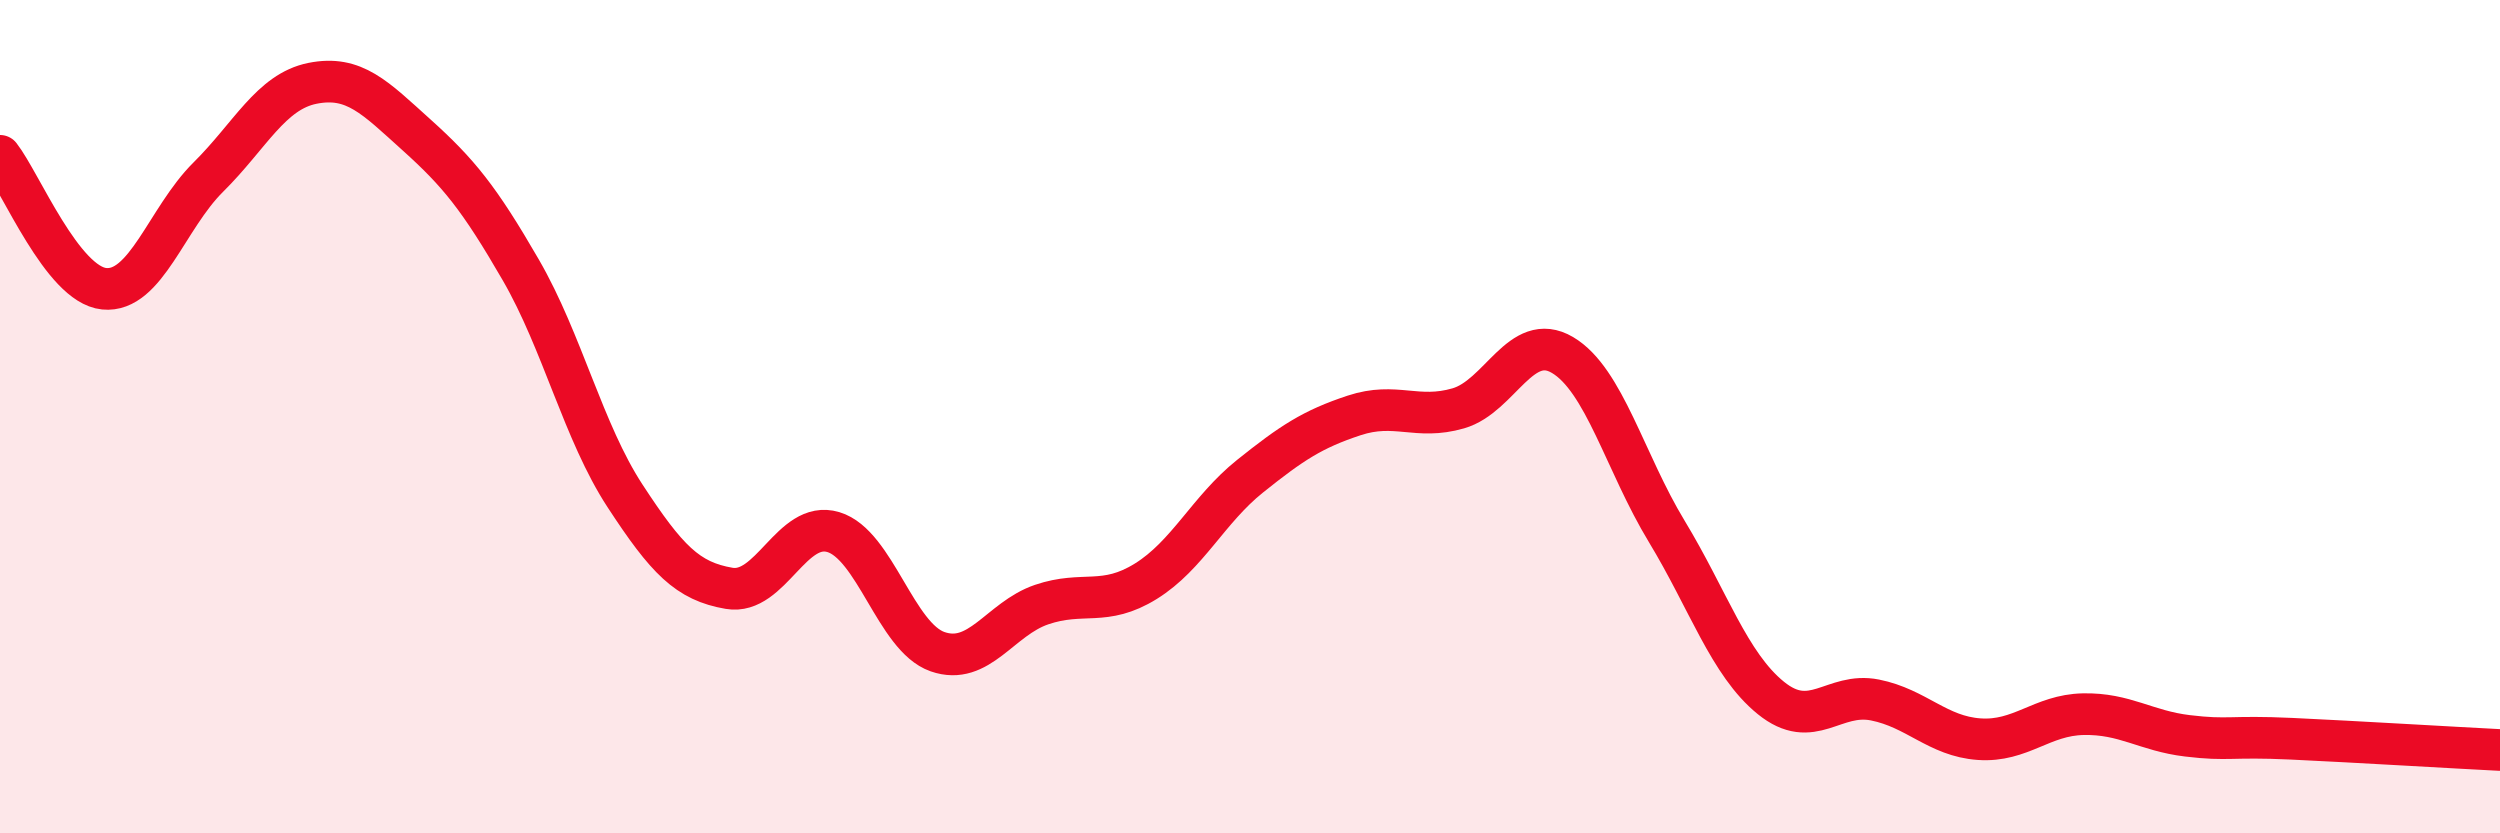
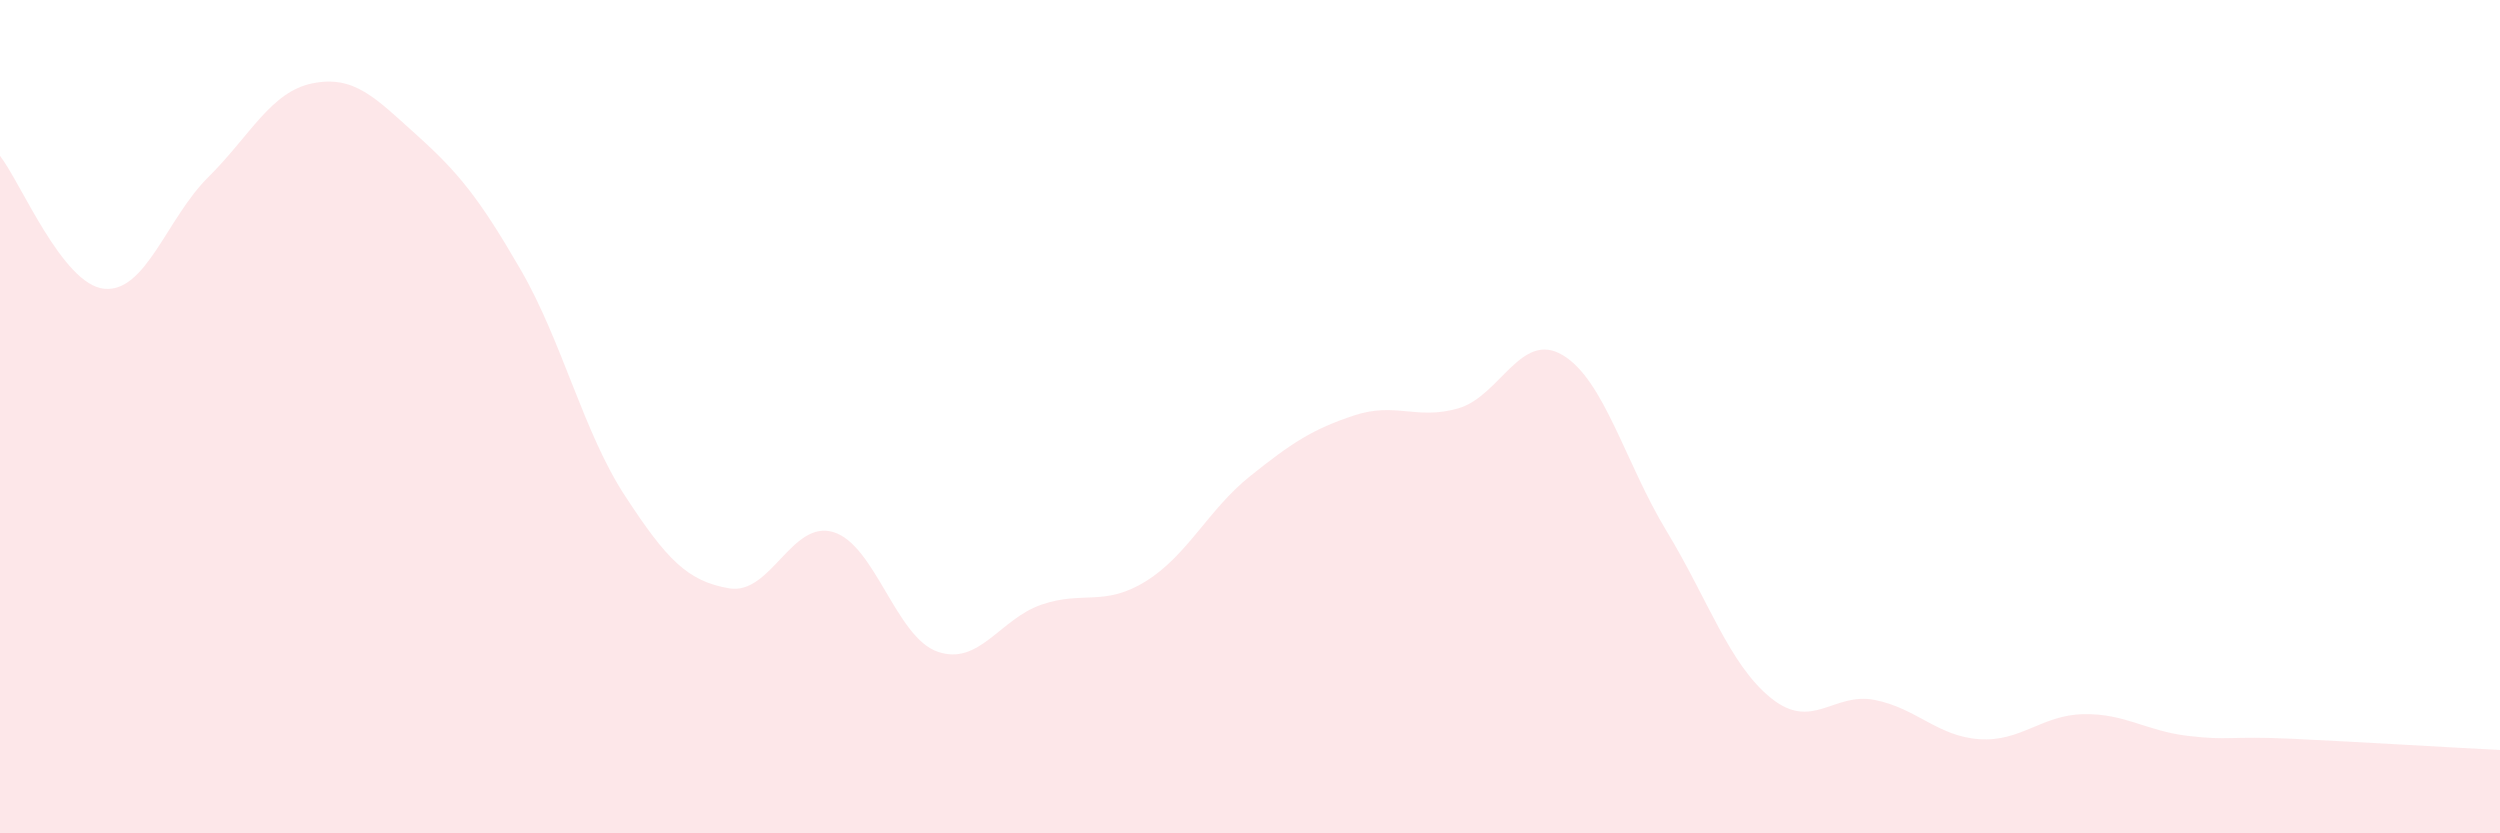
<svg xmlns="http://www.w3.org/2000/svg" width="60" height="20" viewBox="0 0 60 20">
  <path d="M 0,3.74 C 0.5,4.38 1.5,6.83 2.5,6.93 C 3.5,7.03 4,5.24 5,4.25 C 6,3.26 6.5,2.2 7.5,2 C 8.5,1.8 9,2.34 10,3.24 C 11,4.14 11.5,4.75 12.5,6.48 C 13.5,8.21 14,10.37 15,11.9 C 16,13.43 16.5,13.95 17.5,14.12 C 18.5,14.29 19,12.47 20,12.77 C 21,13.07 21.5,15.29 22.5,15.64 C 23.5,15.99 24,14.85 25,14.51 C 26,14.17 26.5,14.57 27.5,13.95 C 28.5,13.33 29,12.23 30,11.43 C 31,10.63 31.5,10.3 32.5,9.97 C 33.5,9.64 34,10.09 35,9.8 C 36,9.51 36.5,7.93 37.5,8.52 C 38.5,9.11 39,11.1 40,12.75 C 41,14.4 41.5,15.94 42.5,16.75 C 43.5,17.56 44,16.6 45,16.8 C 46,17 46.5,17.67 47.5,17.74 C 48.5,17.81 49,17.16 50,17.14 C 51,17.12 51.5,17.54 52.5,17.66 C 53.5,17.78 53.5,17.66 55,17.73 C 56.5,17.8 59,17.95 60,18L60 20L0 20Z" fill="#EB0A25" opacity="0.1" stroke-linecap="round" stroke-linejoin="round" />
-   <path d="M 0,3.74 C 0.5,4.38 1.5,6.83 2.5,6.93 C 3.5,7.03 4,5.24 5,4.25 C 6,3.26 6.5,2.2 7.5,2 C 8.5,1.8 9,2.34 10,3.24 C 11,4.14 11.5,4.75 12.5,6.48 C 13.5,8.21 14,10.37 15,11.9 C 16,13.43 16.5,13.95 17.5,14.12 C 18.5,14.29 19,12.47 20,12.77 C 21,13.07 21.5,15.29 22.5,15.64 C 23.5,15.99 24,14.85 25,14.51 C 26,14.17 26.5,14.57 27.5,13.95 C 28.5,13.33 29,12.23 30,11.43 C 31,10.63 31.5,10.3 32.5,9.97 C 33.5,9.64 34,10.09 35,9.8 C 36,9.51 36.5,7.93 37.5,8.52 C 38.5,9.11 39,11.1 40,12.75 C 41,14.4 41.5,15.94 42.5,16.75 C 43.5,17.56 44,16.6 45,16.8 C 46,17 46.5,17.67 47.5,17.74 C 48.5,17.81 49,17.16 50,17.14 C 51,17.12 51.5,17.54 52.5,17.66 C 53.5,17.78 53.5,17.66 55,17.73 C 56.5,17.8 59,17.95 60,18" stroke="#EB0A25" stroke-width="1" fill="none" stroke-linecap="round" stroke-linejoin="round" />
</svg>